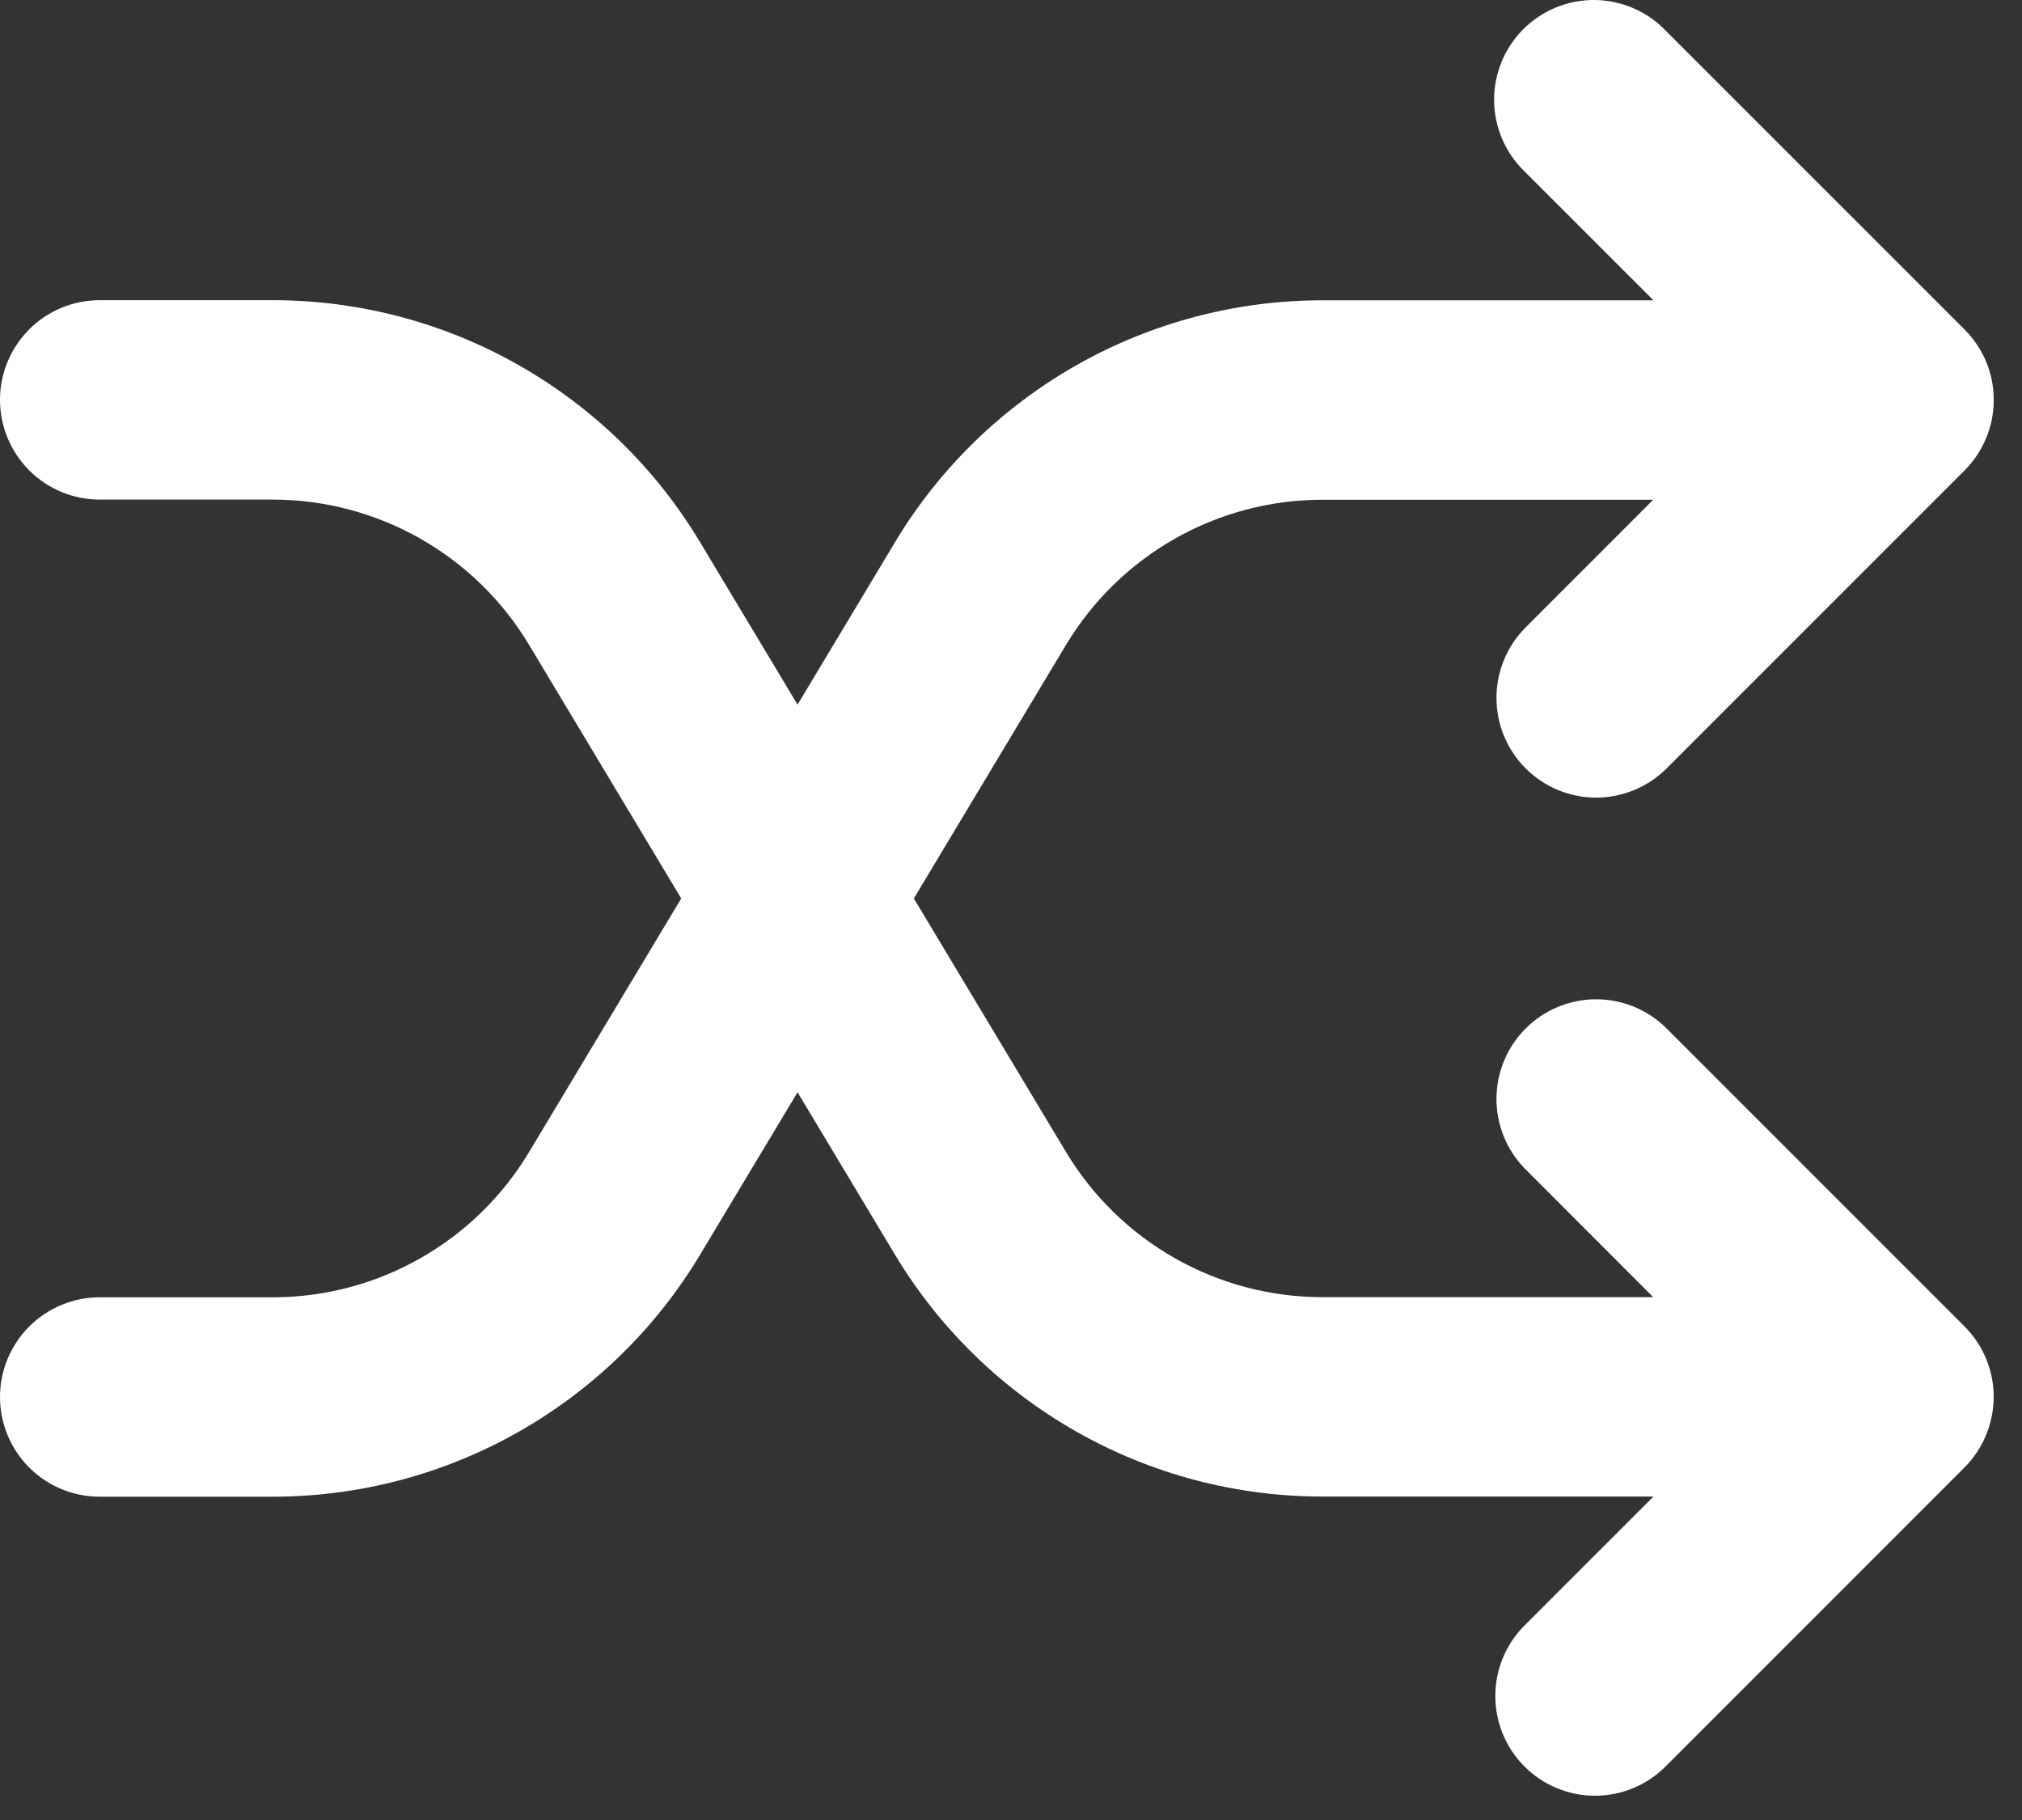
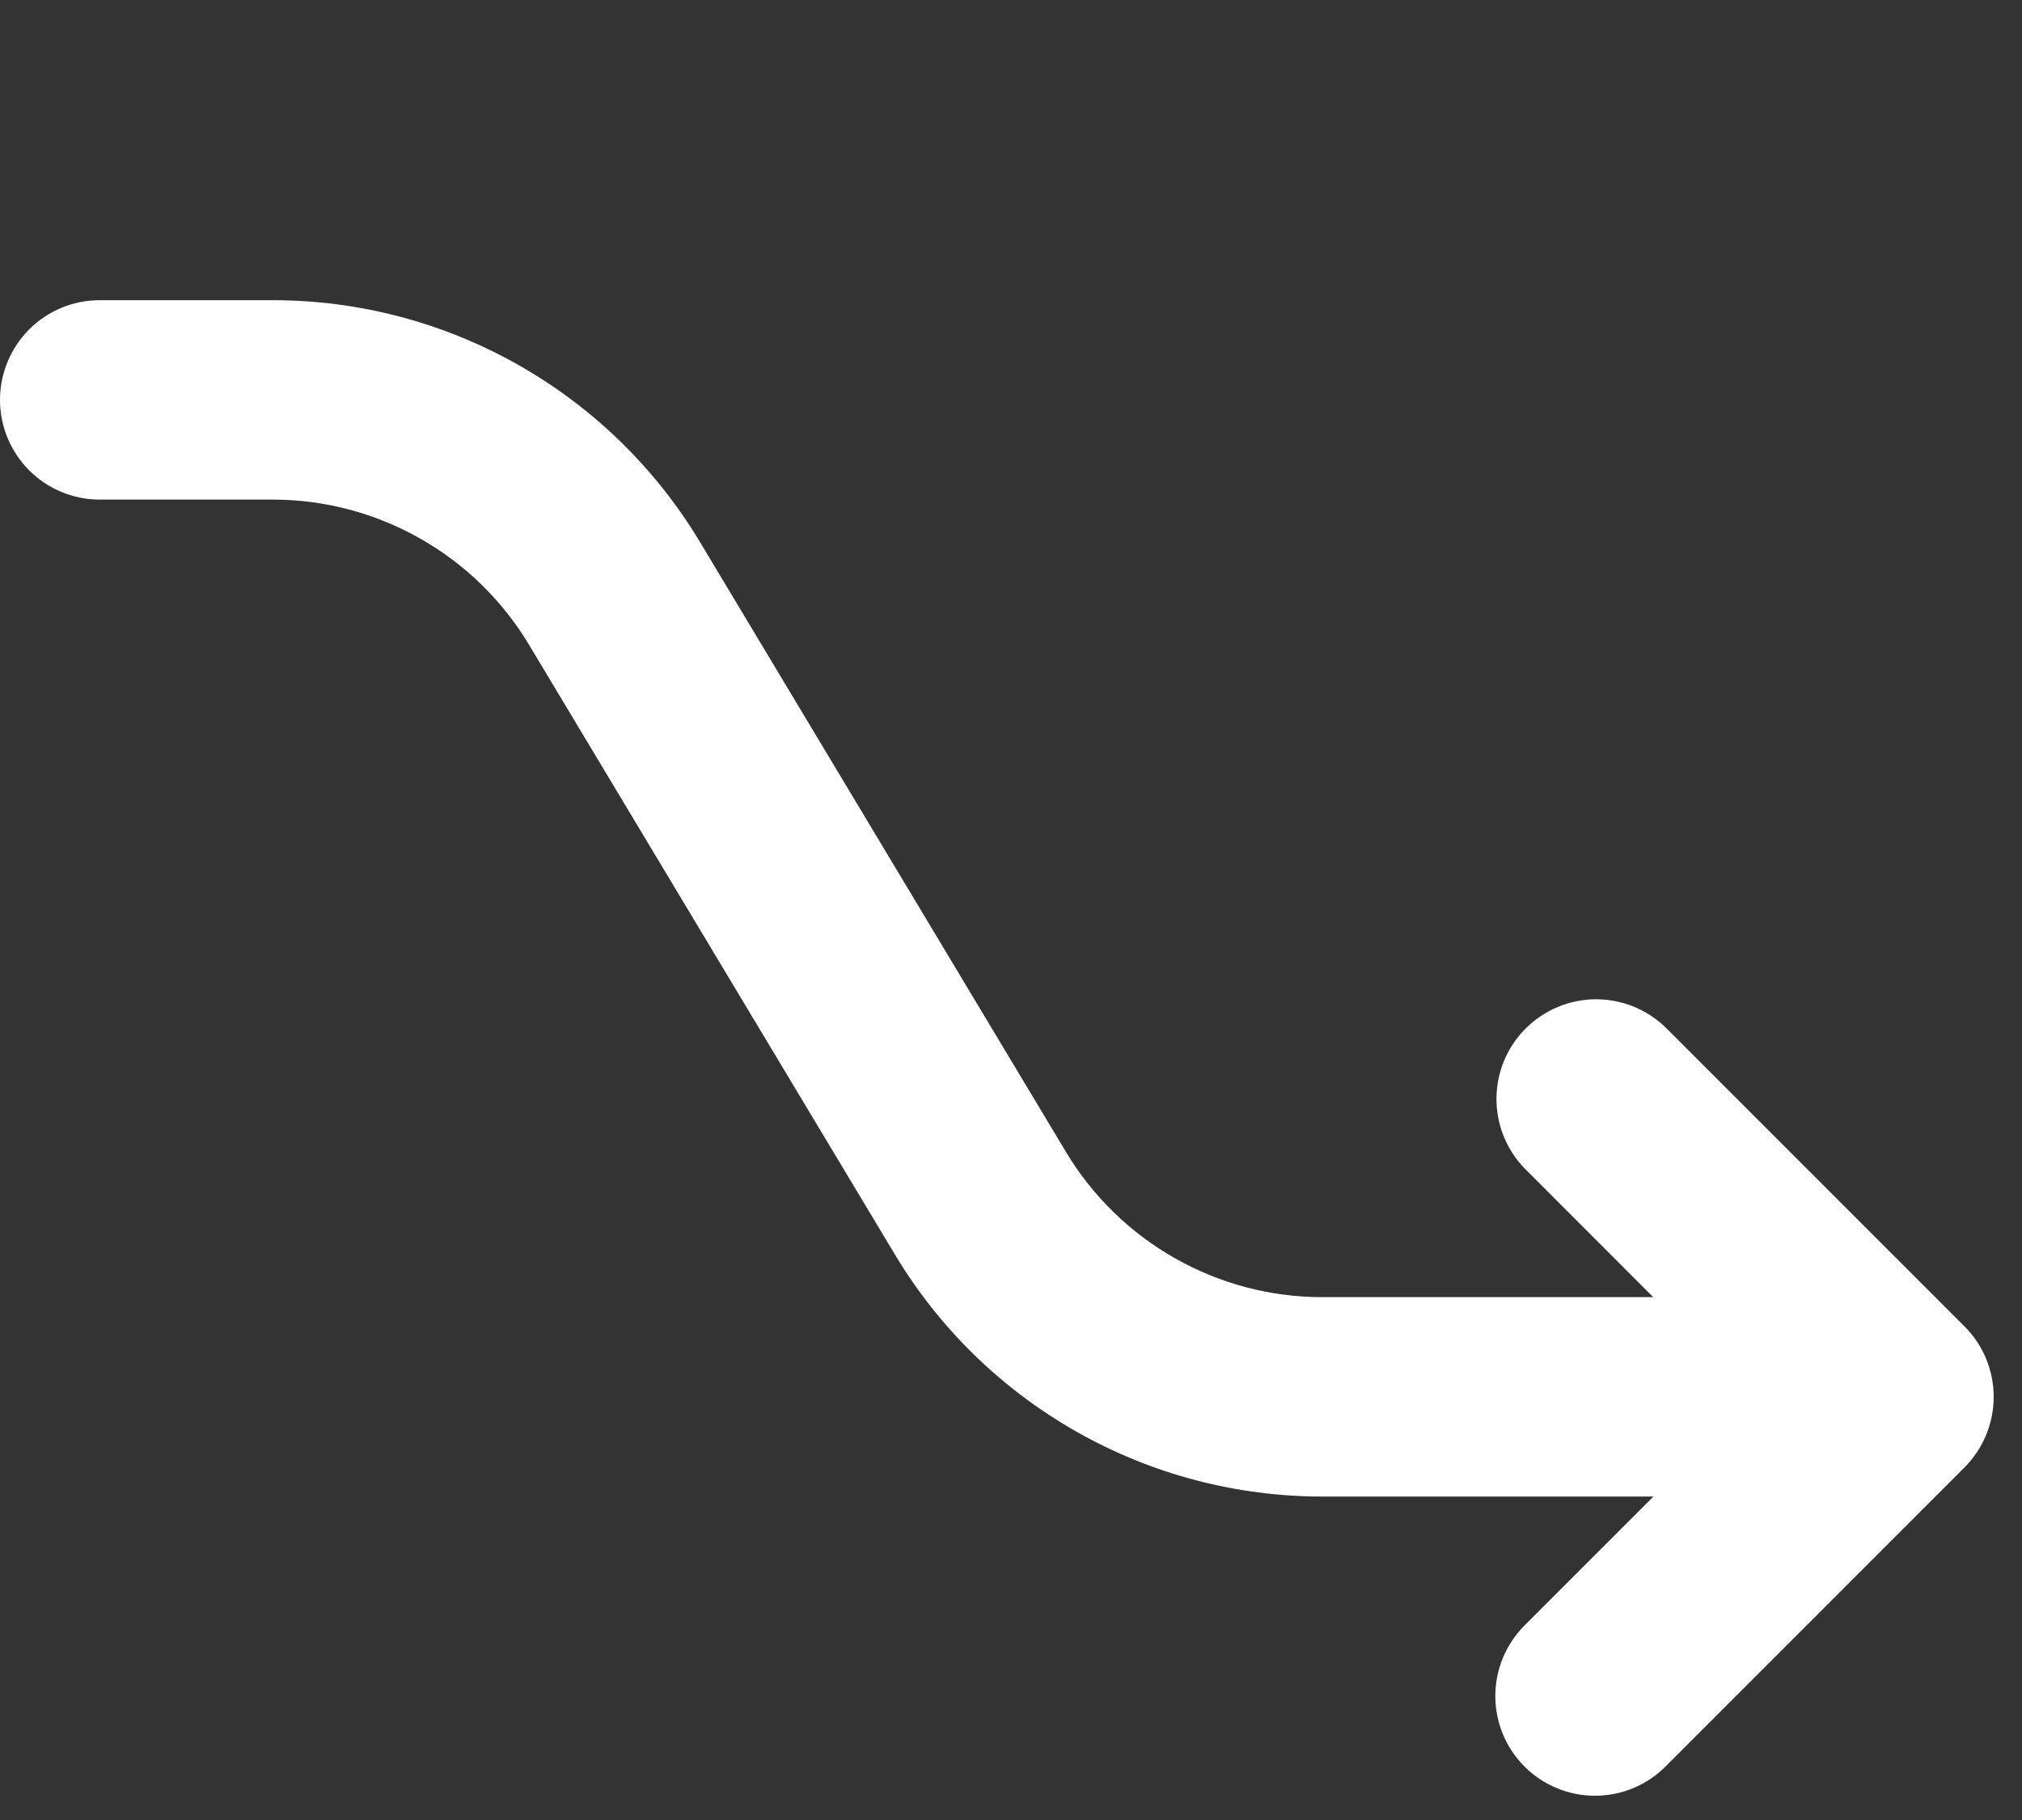
<svg xmlns="http://www.w3.org/2000/svg" width="40" height="36" viewBox="0 0 40 36" fill="none">
  <rect x="0" y="0" width="40" height="36" fill="#333333" stroke="none" />
-   <path d="M39.292 7.157C39.192 6.918 39.047 6.701 38.864 6.518L32.947 0.602C32.766 0.414 32.548 0.263 32.307 0.16C32.067 0.057 31.808 0.002 31.546 7.44591e-05C31.284 -0.002 31.025 0.048 30.782 0.147C30.54 0.246 30.32 0.392 30.134 0.578C29.949 0.763 29.803 0.983 29.704 1.225C29.605 1.468 29.555 1.727 29.557 1.989C29.559 2.251 29.614 2.51 29.717 2.75C29.82 2.991 29.971 3.209 30.159 3.391L32.709 5.94H26.16C24.457 5.94 22.783 6.381 21.301 7.22C19.819 8.06 18.579 9.268 17.703 10.729L10.466 22.788C9.941 23.664 9.198 24.389 8.309 24.892C7.421 25.396 6.417 25.661 5.396 25.661H1.972C1.449 25.661 0.947 25.869 0.578 26.239C0.208 26.609 0 27.11 0 27.633C0 28.156 0.208 28.658 0.578 29.028C0.947 29.398 1.449 29.605 1.972 29.605H5.394C7.097 29.605 8.771 29.165 10.253 28.325C11.735 27.486 12.974 26.278 13.85 24.817L21.087 12.758C21.613 11.882 22.356 11.157 23.244 10.654C24.133 10.15 25.136 9.885 26.158 9.885H32.705L30.157 12.434C29.798 12.806 29.599 13.305 29.604 13.822C29.608 14.339 29.815 14.833 30.181 15.199C30.547 15.565 31.041 15.772 31.558 15.777C32.075 15.781 32.574 15.582 32.946 15.223L38.862 9.307C39.045 9.124 39.191 8.907 39.29 8.667C39.39 8.428 39.441 8.172 39.441 7.913M39.292 7.157C39.39 7.395 39.441 7.649 39.441 7.907L39.292 7.157Z" fill="white" />
  <path d="M38.862 29.027L32.947 34.943C32.577 35.313 32.076 35.52 31.552 35.52C31.029 35.52 30.528 35.312 30.158 34.942C29.788 34.572 29.581 34.07 29.581 33.547C29.581 33.024 29.789 32.522 30.159 32.152L32.709 29.602H26.16C24.457 29.602 22.783 29.162 21.301 28.322C19.819 27.483 18.579 26.275 17.703 24.814L10.466 12.755C9.941 11.879 9.198 11.154 8.309 10.651C7.421 10.147 6.417 9.882 5.396 9.882H1.972C1.449 9.882 0.947 9.674 0.578 9.304C0.208 8.934 0 8.433 0 7.91C0 7.387 0.208 6.885 0.578 6.515C0.947 6.145 1.449 5.938 1.972 5.938H5.394C7.097 5.937 8.771 6.378 10.253 7.218C11.735 8.057 12.974 9.265 13.85 10.726L21.087 22.785C21.613 23.661 22.356 24.386 23.244 24.889C24.133 25.393 25.136 25.658 26.158 25.658H32.705L30.157 23.108C29.798 22.736 29.599 22.238 29.604 21.721C29.608 21.204 29.815 20.709 30.181 20.344C30.547 19.978 31.041 19.771 31.558 19.766C32.075 19.762 32.574 19.961 32.946 20.32L38.862 26.236C39.246 26.619 39.438 27.123 39.44 27.624V27.63C39.44 27.89 39.388 28.147 39.289 28.386C39.189 28.626 39.045 28.843 38.862 29.027Z" fill="white" />
</svg>